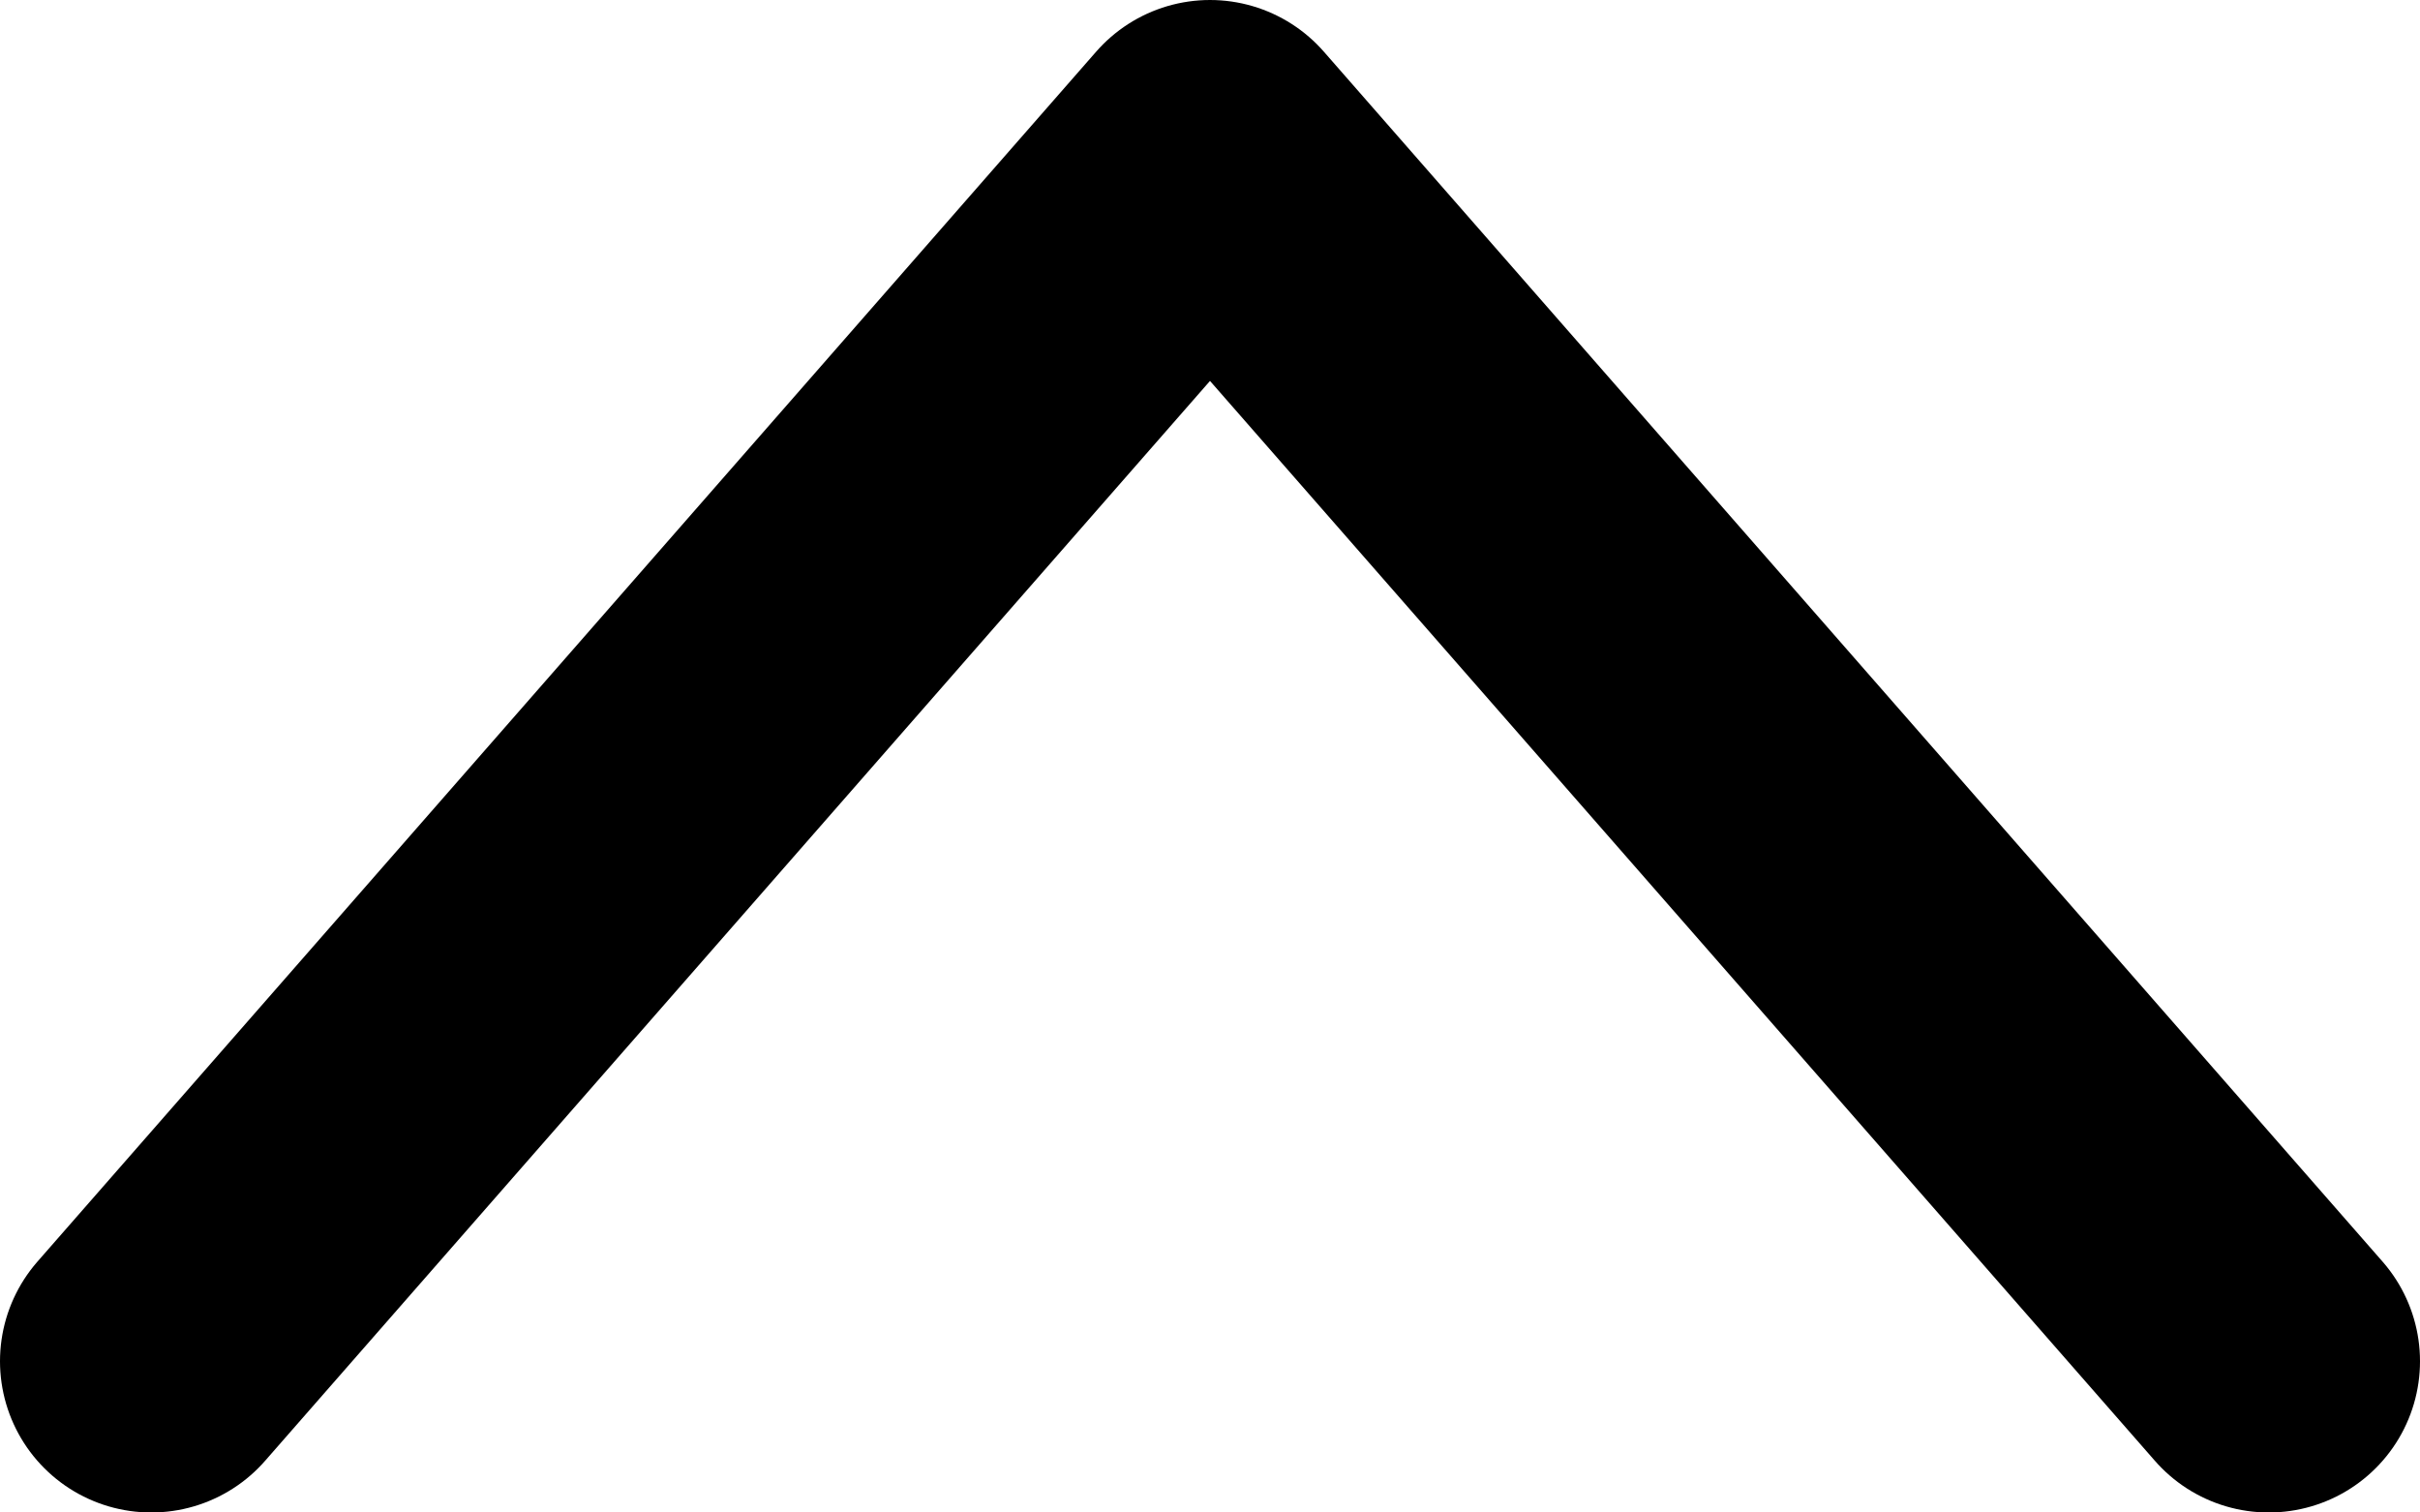
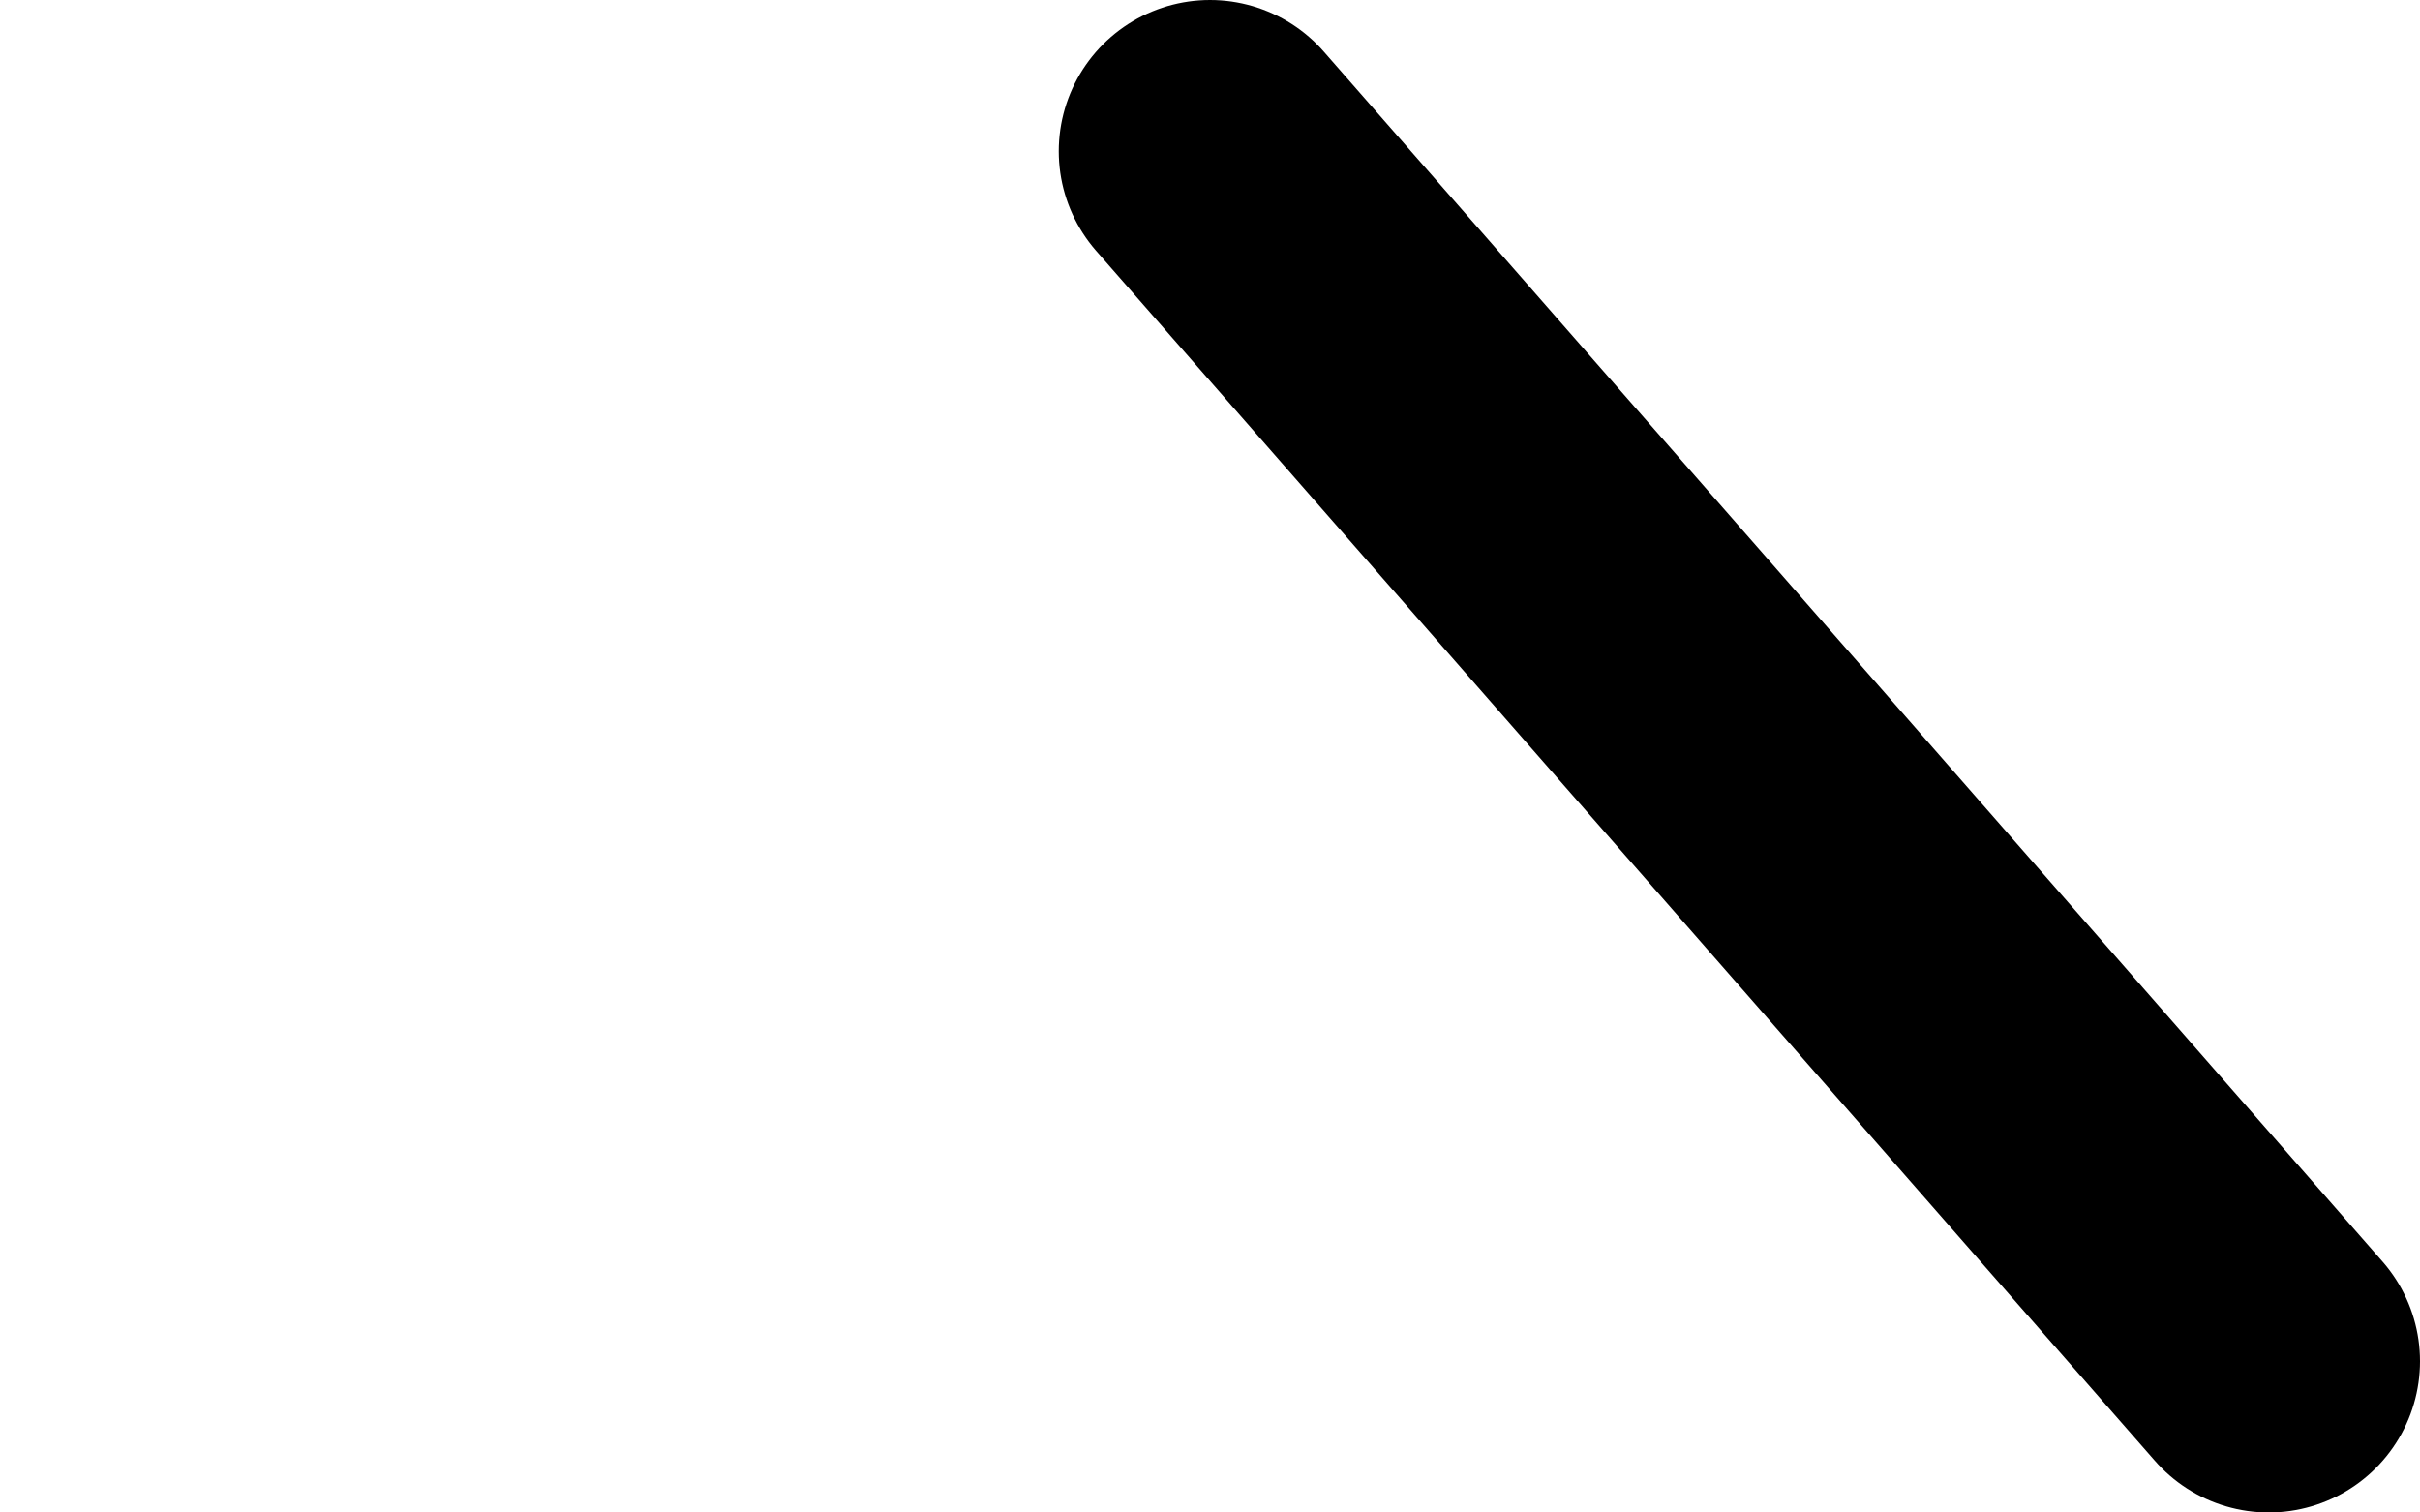
<svg xmlns="http://www.w3.org/2000/svg" width="16" height="10" viewBox="0 0 16 10" fill="none">
-   <path d="M15 9L8 1L1 9" stroke="black" stroke-width="2" stroke-linecap="round" stroke-linejoin="round" />
+   <path d="M15 9L8 1" stroke="black" stroke-width="2" stroke-linecap="round" stroke-linejoin="round" />
</svg>